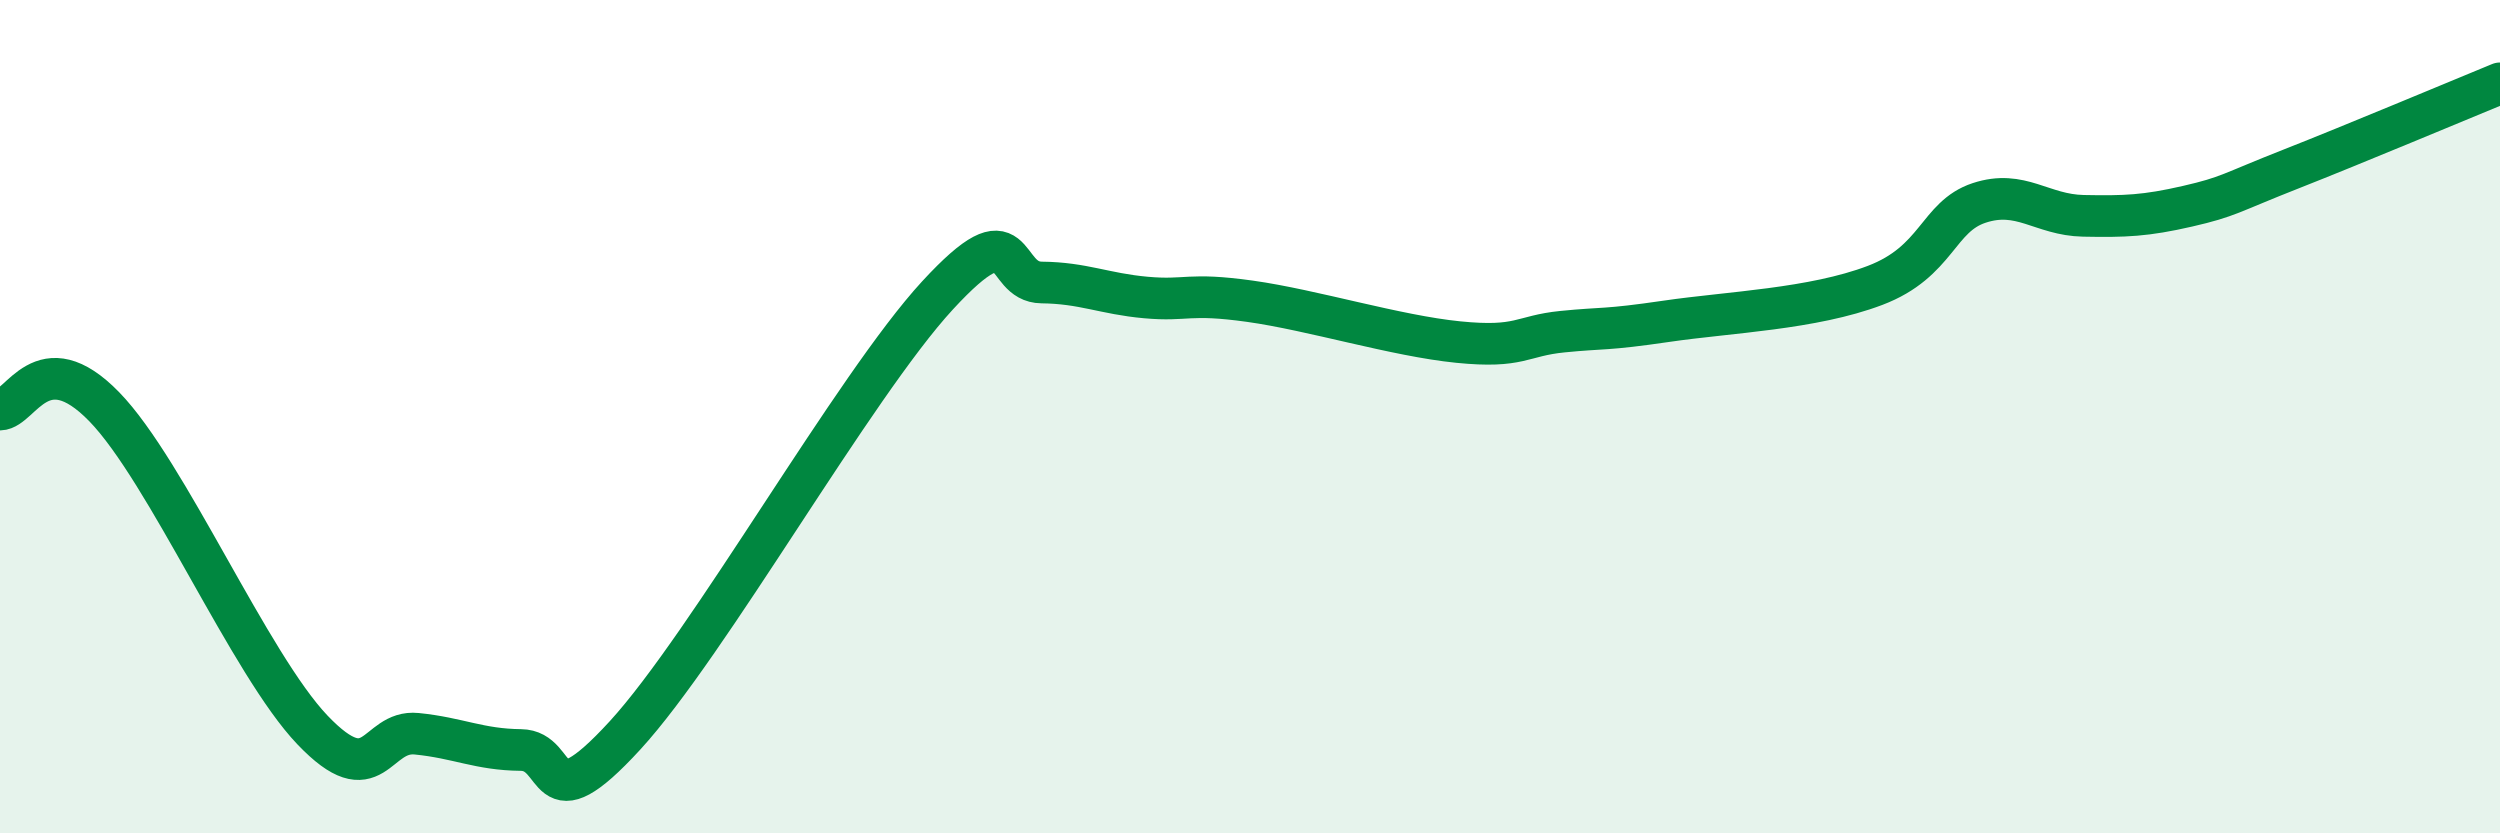
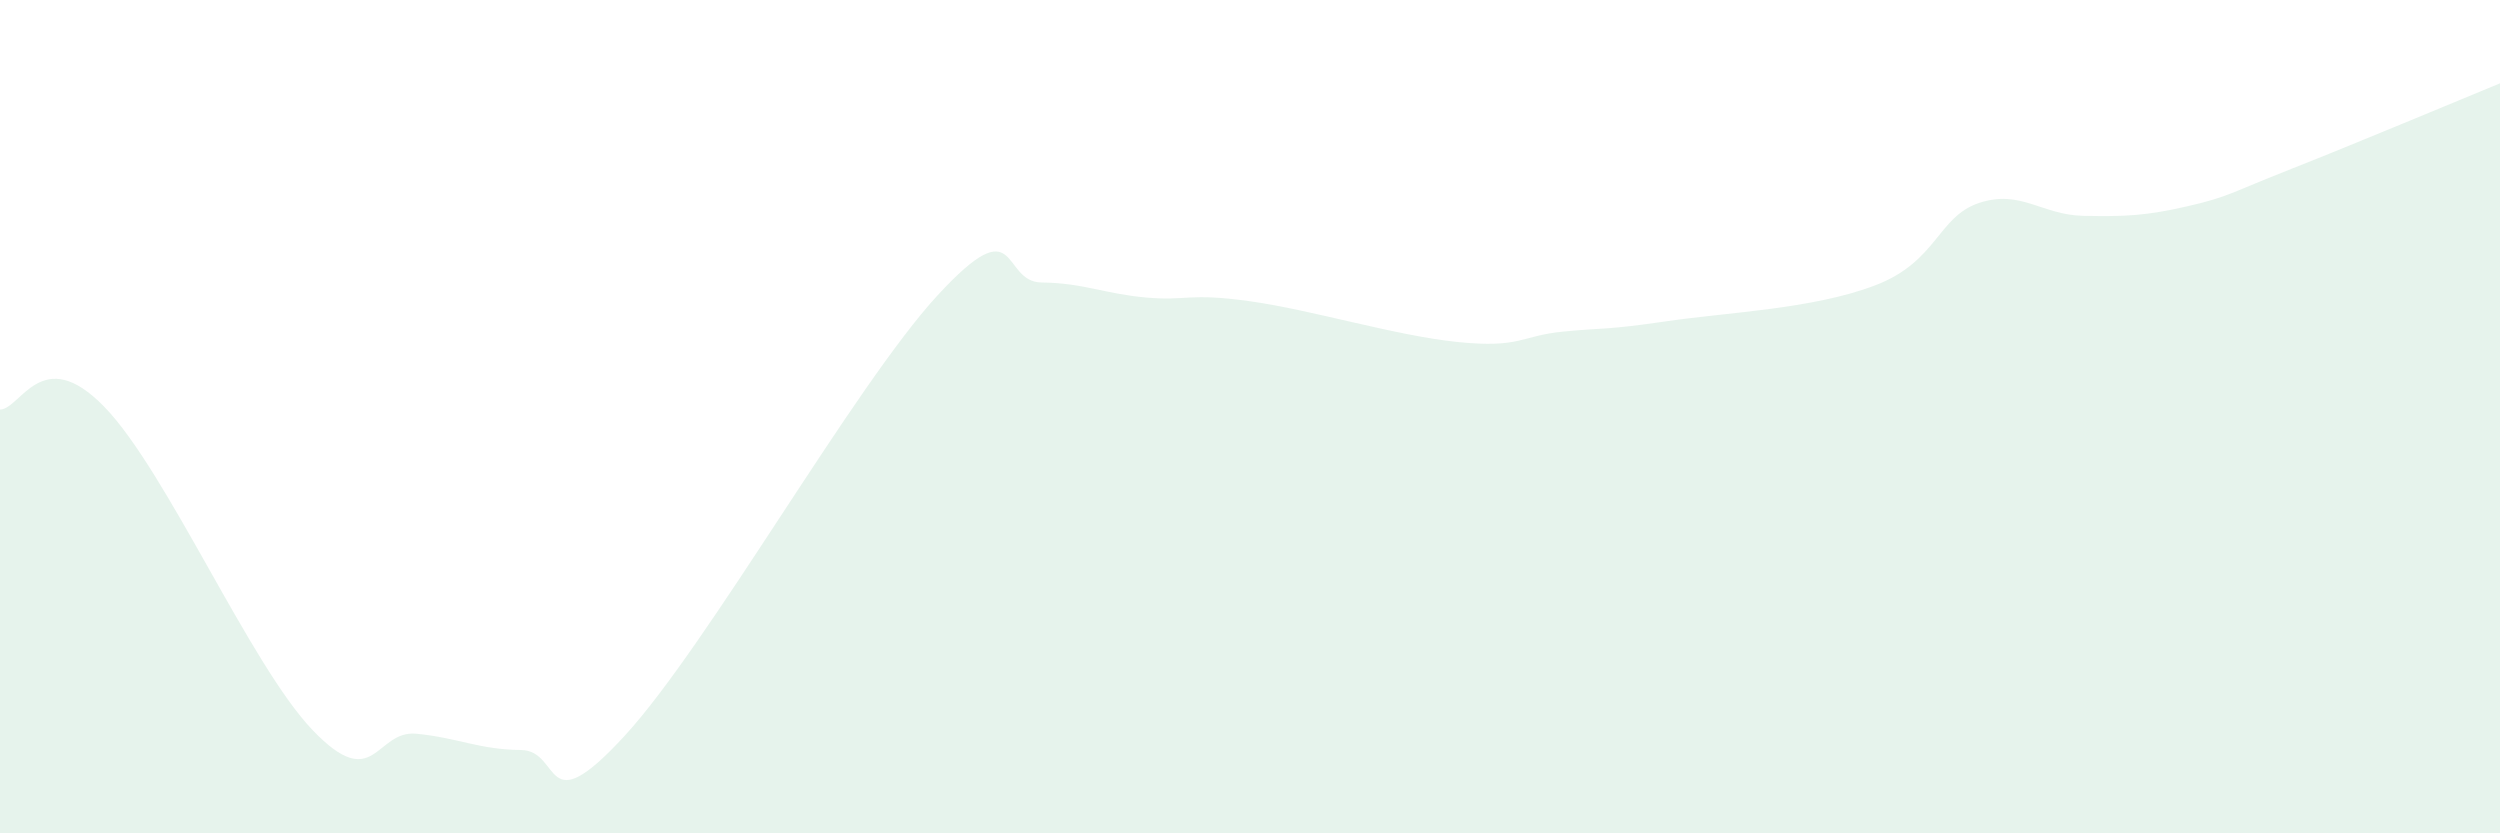
<svg xmlns="http://www.w3.org/2000/svg" width="60" height="20" viewBox="0 0 60 20">
  <path d="M 0,9.83 C 0.5,9.82 1,8.22 2.5,9.76 C 4,11.3 6,15.95 7.5,17.52 C 9,19.09 9,17.51 10,17.61 C 11,17.71 11.5,17.99 12.5,18 C 13.5,18.01 13,19.83 15,17.65 C 17,15.47 20.5,9.26 22.5,7.09 C 24.5,4.92 24,6.77 25,6.78 C 26,6.79 26.5,7.05 27.5,7.14 C 28.5,7.23 28.5,7.02 30,7.23 C 31.5,7.44 33.5,8.06 35,8.21 C 36.5,8.36 36.5,8.06 37.5,7.96 C 38.5,7.86 38.5,7.93 40,7.71 C 41.5,7.49 43.5,7.42 45,6.85 C 46.5,6.28 46.5,5.2 47.5,4.87 C 48.5,4.54 49,5.16 50,5.18 C 51,5.2 51.5,5.18 52.5,4.95 C 53.5,4.72 53.5,4.64 55,4.05 C 56.5,3.46 59,2.41 60,2L60 20L0 20Z" fill="#008740" opacity="0.1" stroke-linecap="round" stroke-linejoin="round" />
-   <path d="M 0,9.83 C 0.5,9.82 1,8.22 2.5,9.76 C 4,11.3 6,15.95 7.5,17.52 C 9,19.09 9,17.51 10,17.61 C 11,17.71 11.5,17.99 12.5,18 C 13.5,18.01 13,19.83 15,17.65 C 17,15.47 20.5,9.26 22.5,7.09 C 24.5,4.92 24,6.77 25,6.78 C 26,6.79 26.5,7.05 27.5,7.14 C 28.5,7.23 28.5,7.02 30,7.23 C 31.5,7.44 33.5,8.06 35,8.21 C 36.5,8.36 36.5,8.06 37.5,7.96 C 38.5,7.86 38.5,7.93 40,7.71 C 41.5,7.49 43.5,7.42 45,6.85 C 46.5,6.28 46.5,5.2 47.5,4.87 C 48.5,4.54 49,5.16 50,5.18 C 51,5.2 51.5,5.18 52.5,4.95 C 53.5,4.72 53.5,4.64 55,4.05 C 56.5,3.46 59,2.41 60,2" stroke="#008740" stroke-width="1" fill="none" stroke-linecap="round" stroke-linejoin="round" />
</svg>